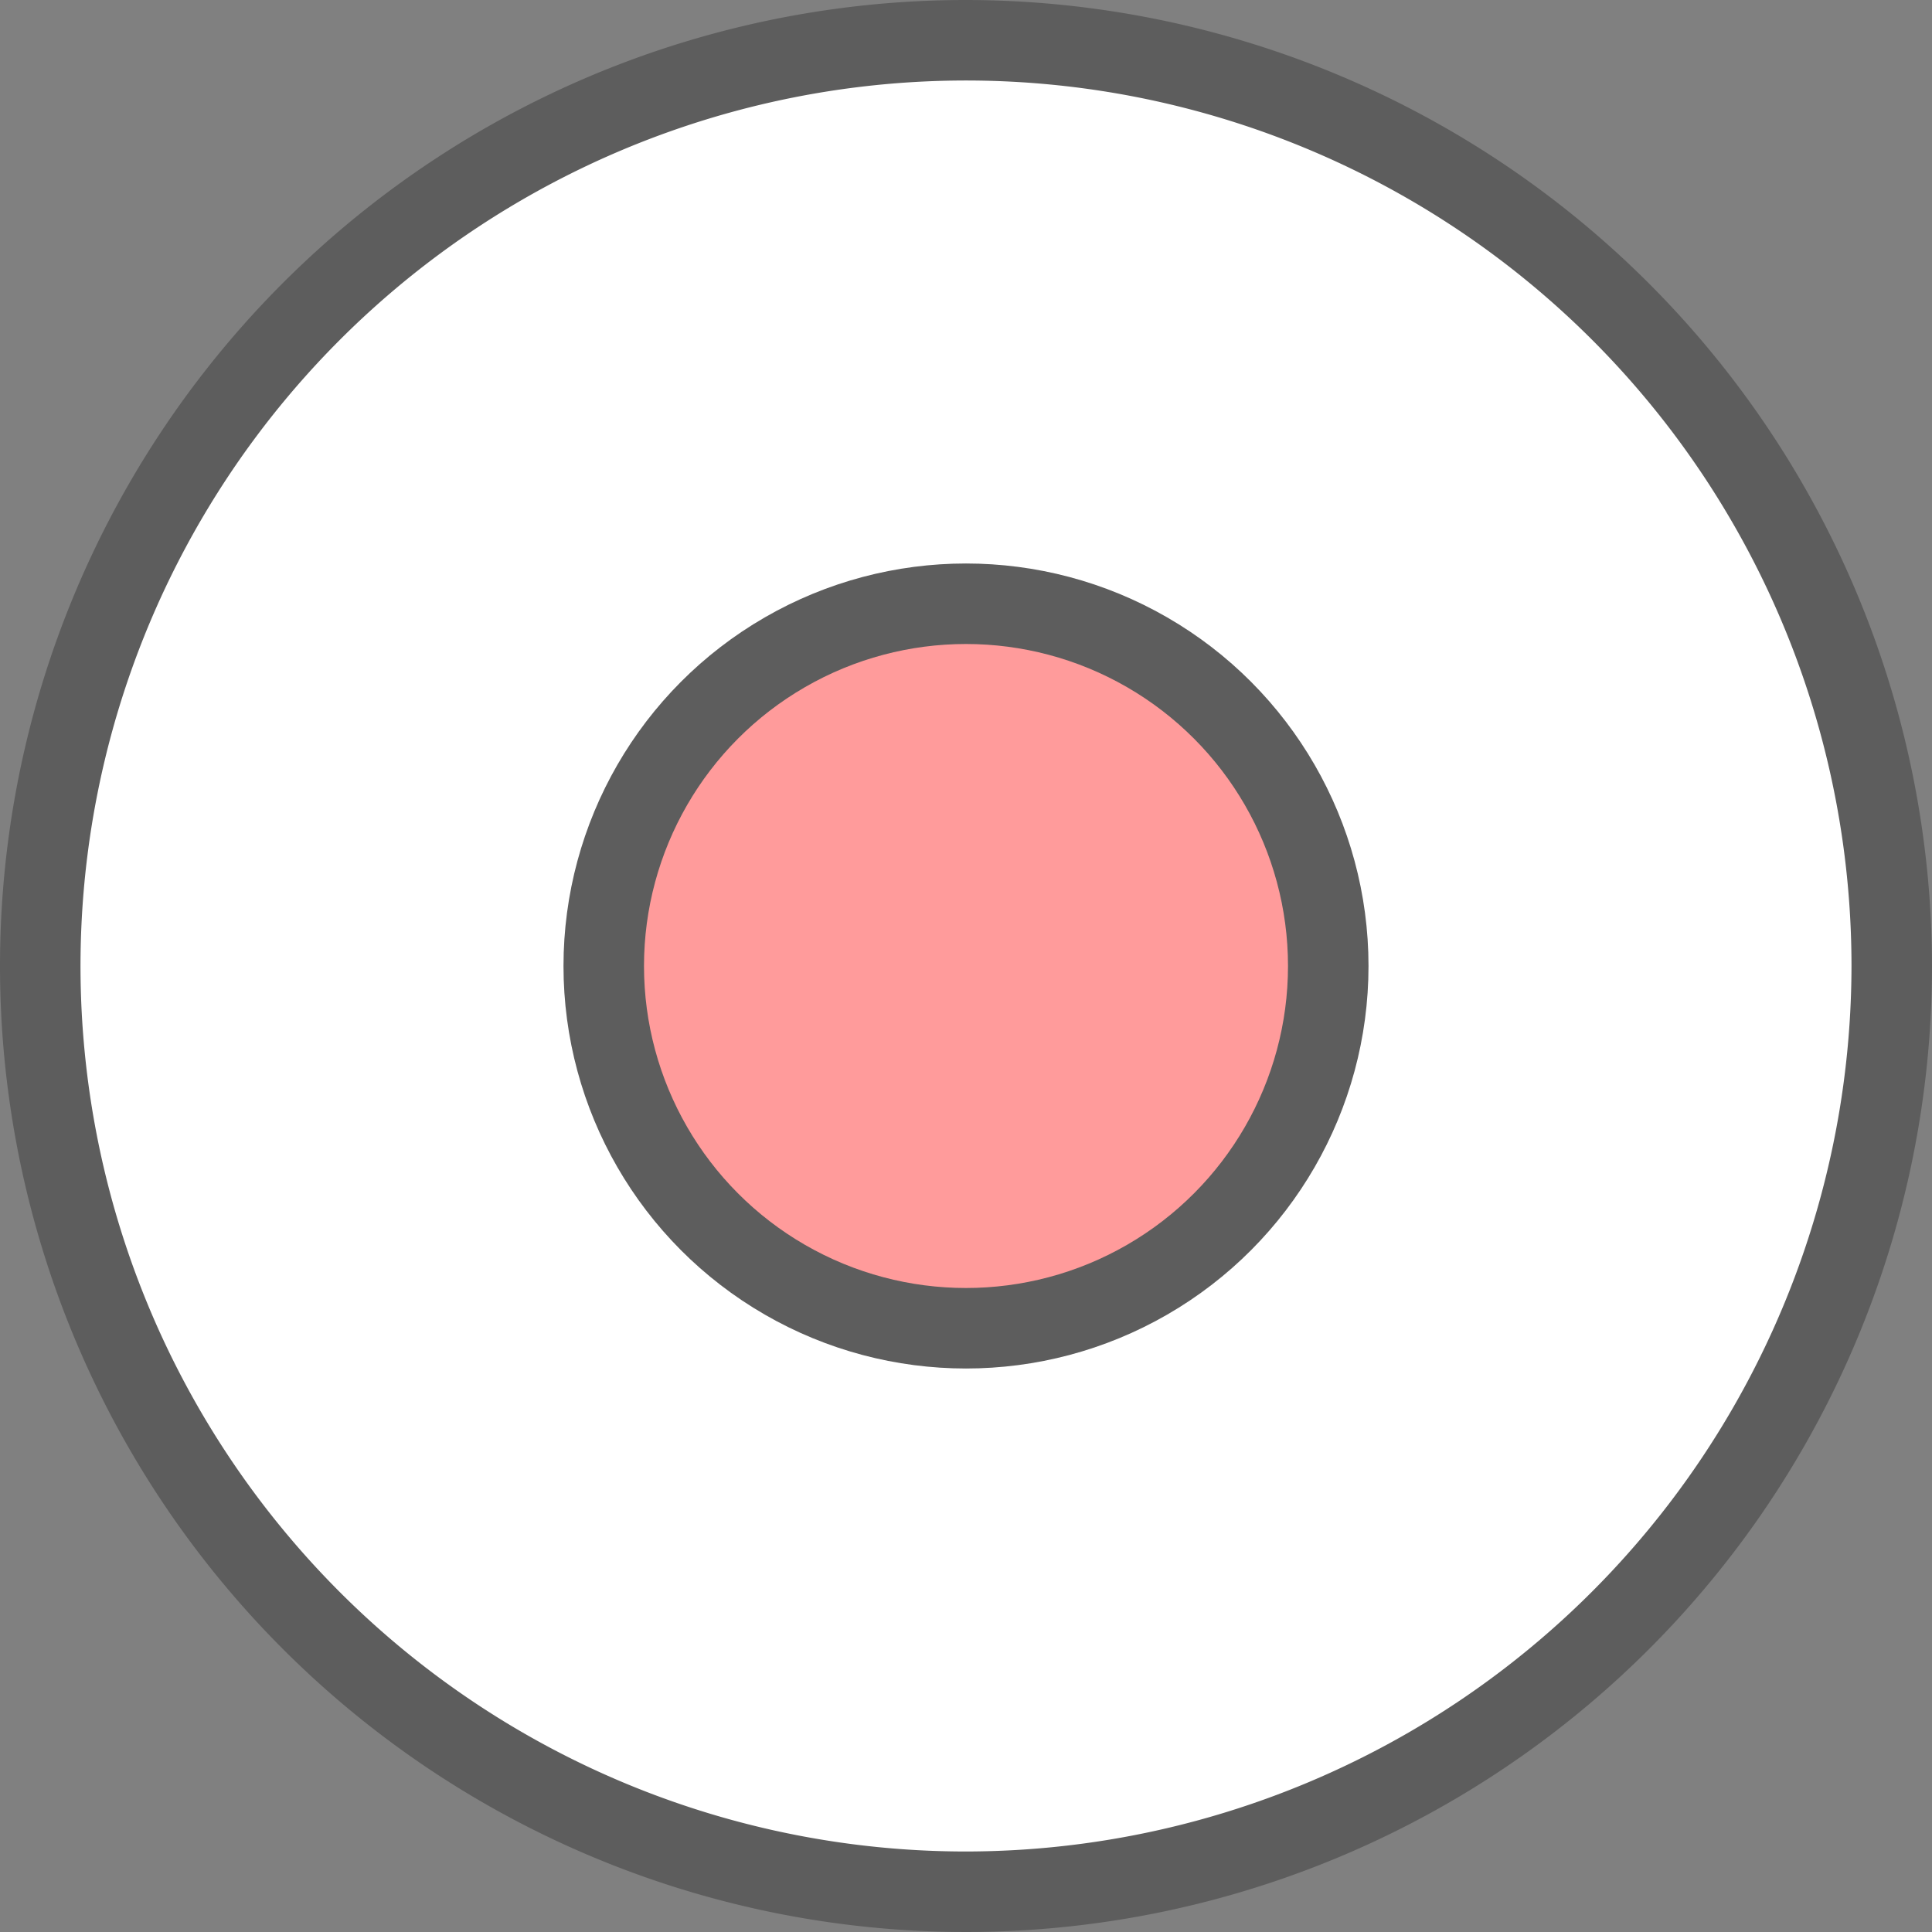
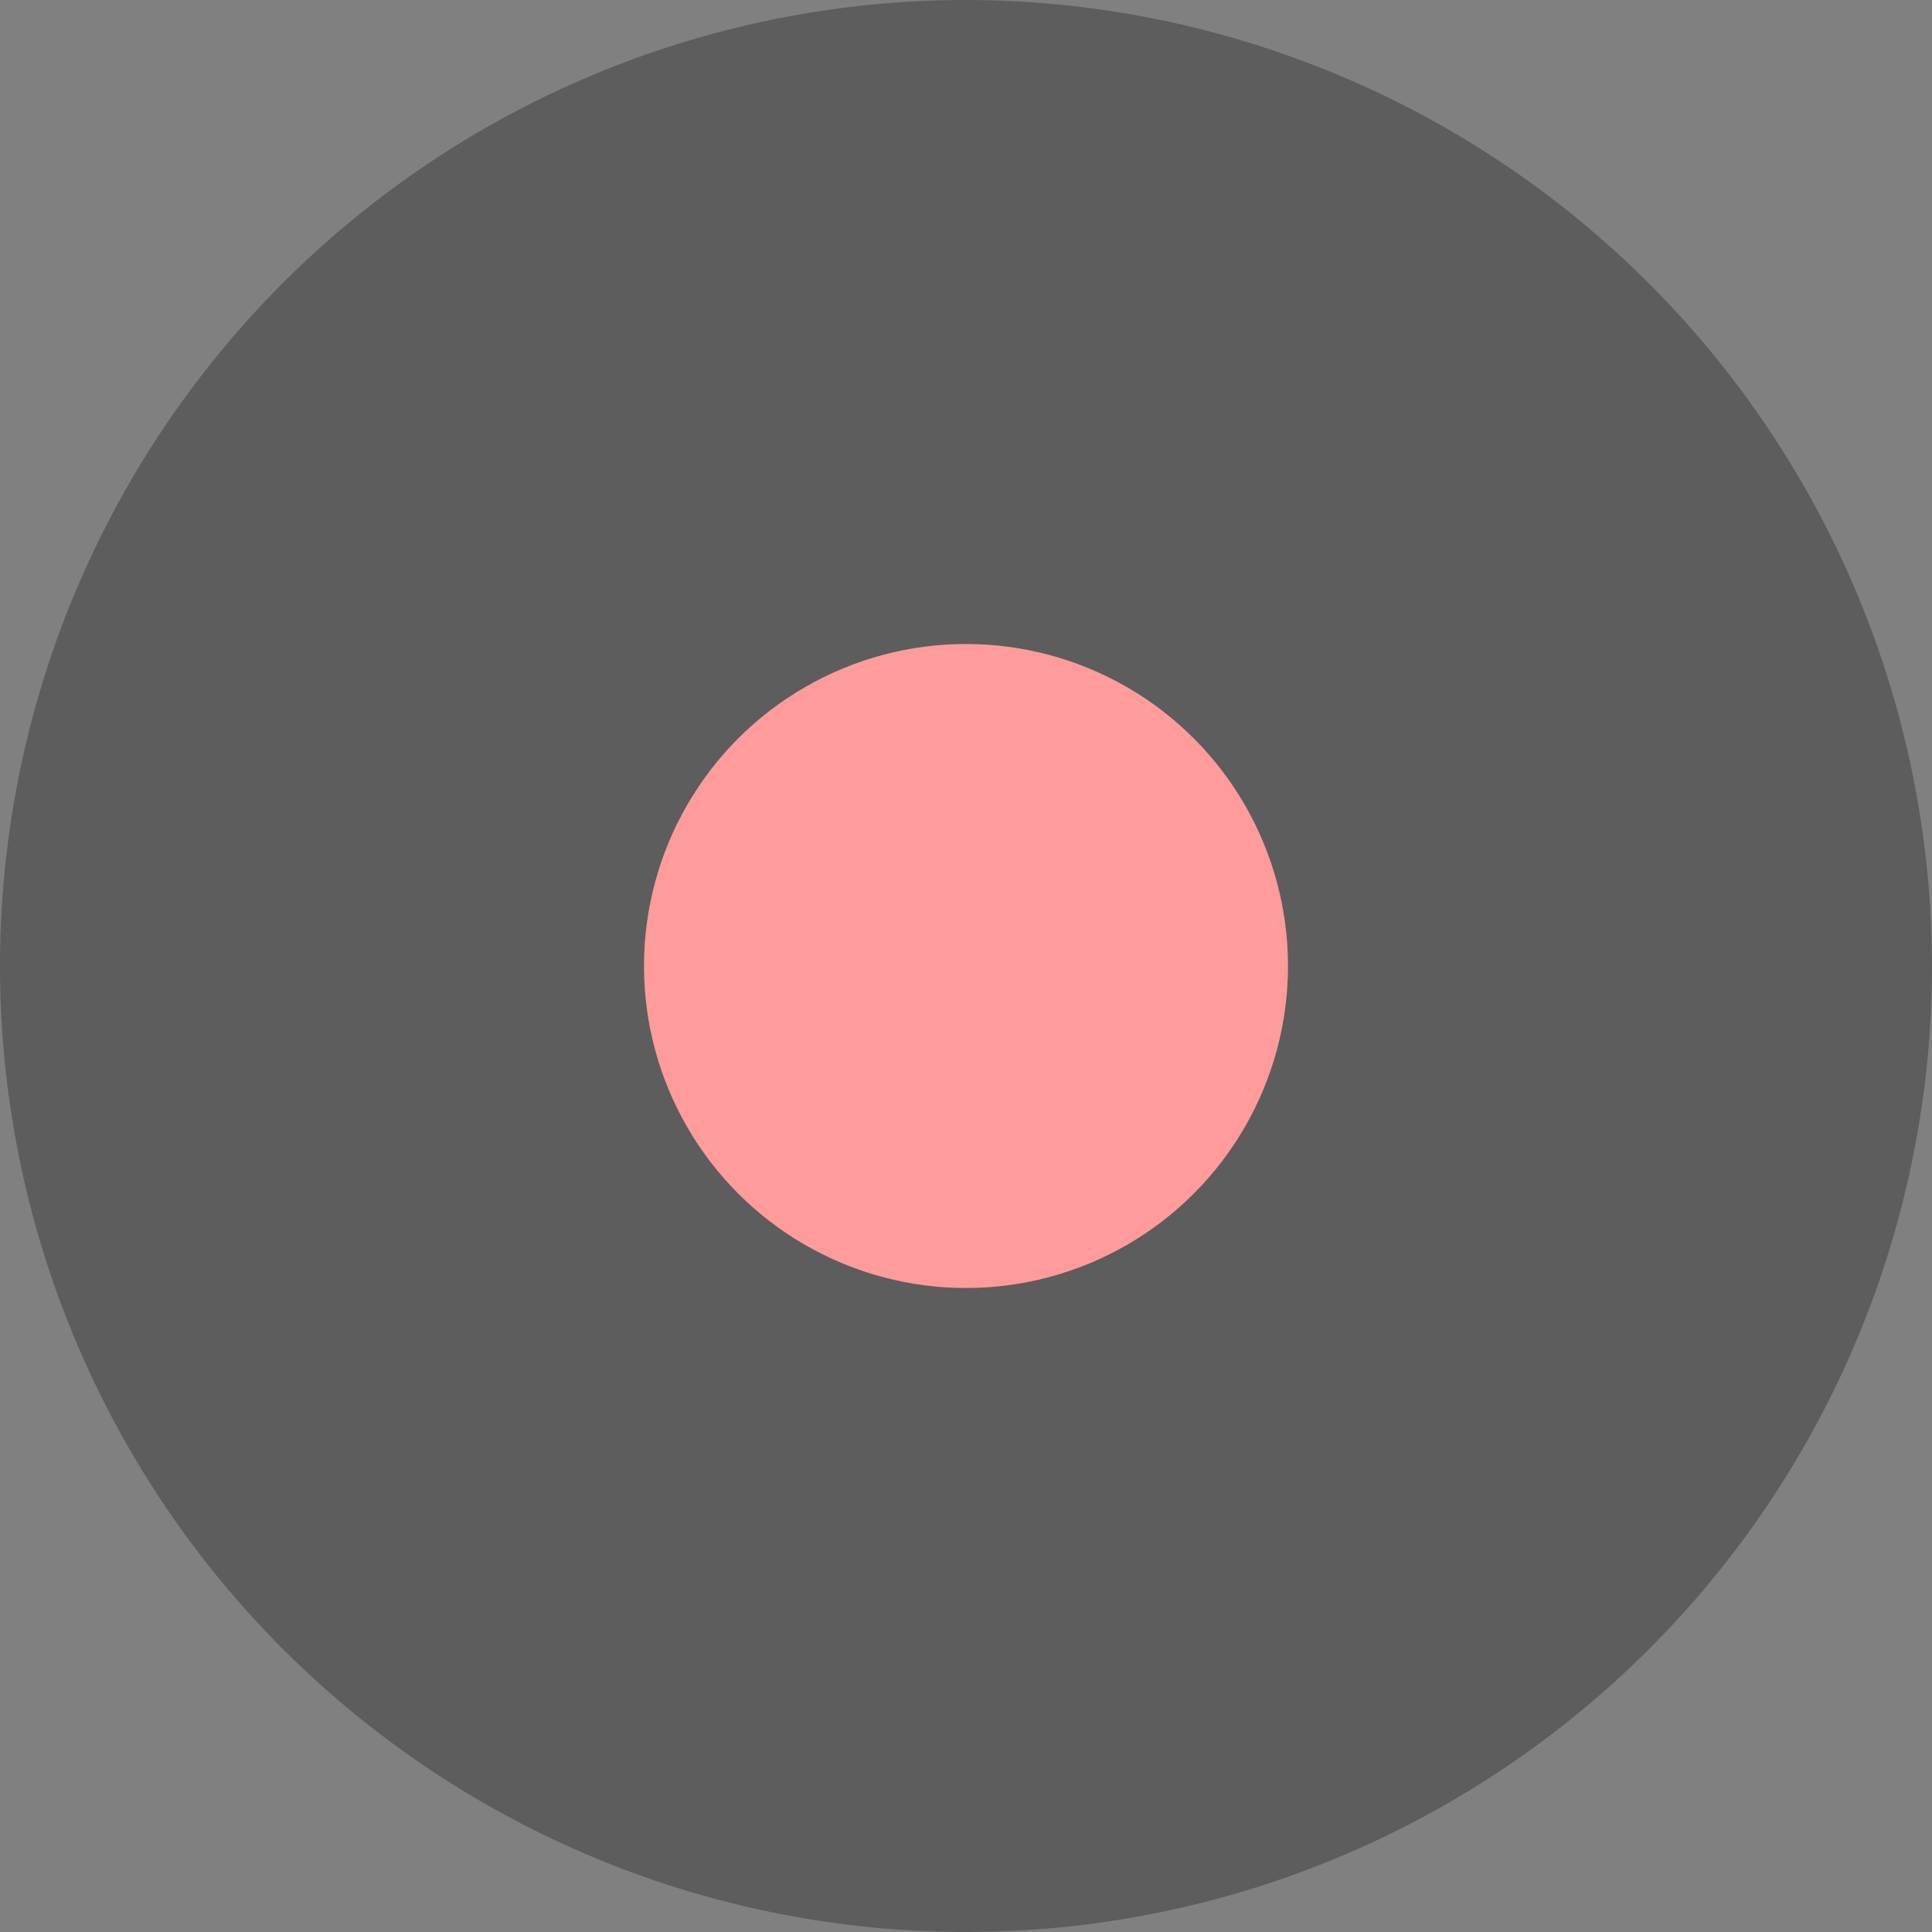
<svg xmlns="http://www.w3.org/2000/svg" width="68.154" height="68.154" viewBox="0 0 68.154 68.154">
  <rect x="0" y="0" width="68.154" height="68.154" fill="#808080" stroke="none" />
  <defs>
    <style>.a{fill:#5d5d5d;}.b{fill:#fff;}.c{fill:#ff9b9b;}.d{fill:url(#a);}.e{fill:url(#b);}</style>
    <linearGradient id="a" x1="-0.745" y1="1.528" x2="-0.719" y2="1.502" gradientUnits="objectBoundingBox">
      <stop offset="0" stop-opacity="0.102" />
      <stop offset="1" stop-opacity="0" />
    </linearGradient>
    <linearGradient id="b" x1="-0.089" y1="1.249" x2="-0.047" y2="1.229" gradientUnits="objectBoundingBox">
      <stop offset="0" stop-color="#fff" stop-opacity="0.2" />
      <stop offset="1" stop-color="#fff" stop-opacity="0" />
    </linearGradient>
  </defs>
  <path class="a" d="M34.077,0A34.077,34.077,0,1,0,68.154,34.077,34.115,34.115,0,0,0,34.077,0Z" />
-   <path class="b" d="M52.57,83.807A31.237,31.237,0,1,1,83.807,52.57,31.273,31.273,0,0,1,52.57,83.807Z" transform="translate(-18.493 -18.493)" />
  <circle class="a" cx="14.199" cy="14.199" r="14.199" transform="translate(19.878 19.878)" />
  <circle class="c" cx="11.359" cy="11.359" r="11.359" transform="translate(22.718 22.718)" />
-   <path class="d" d="M204.7,185.133a14.135,14.135,0,0,1-20,19.936l-.026.028,19.158,19.158a31.358,31.358,0,0,0,20.009-19.981Z" transform="translate(-160.09 -160.489)" />
  <path class="e" d="M34.077,0A34.077,34.077,0,1,0,68.154,34.077,34.115,34.115,0,0,0,34.077,0Z" />
</svg>